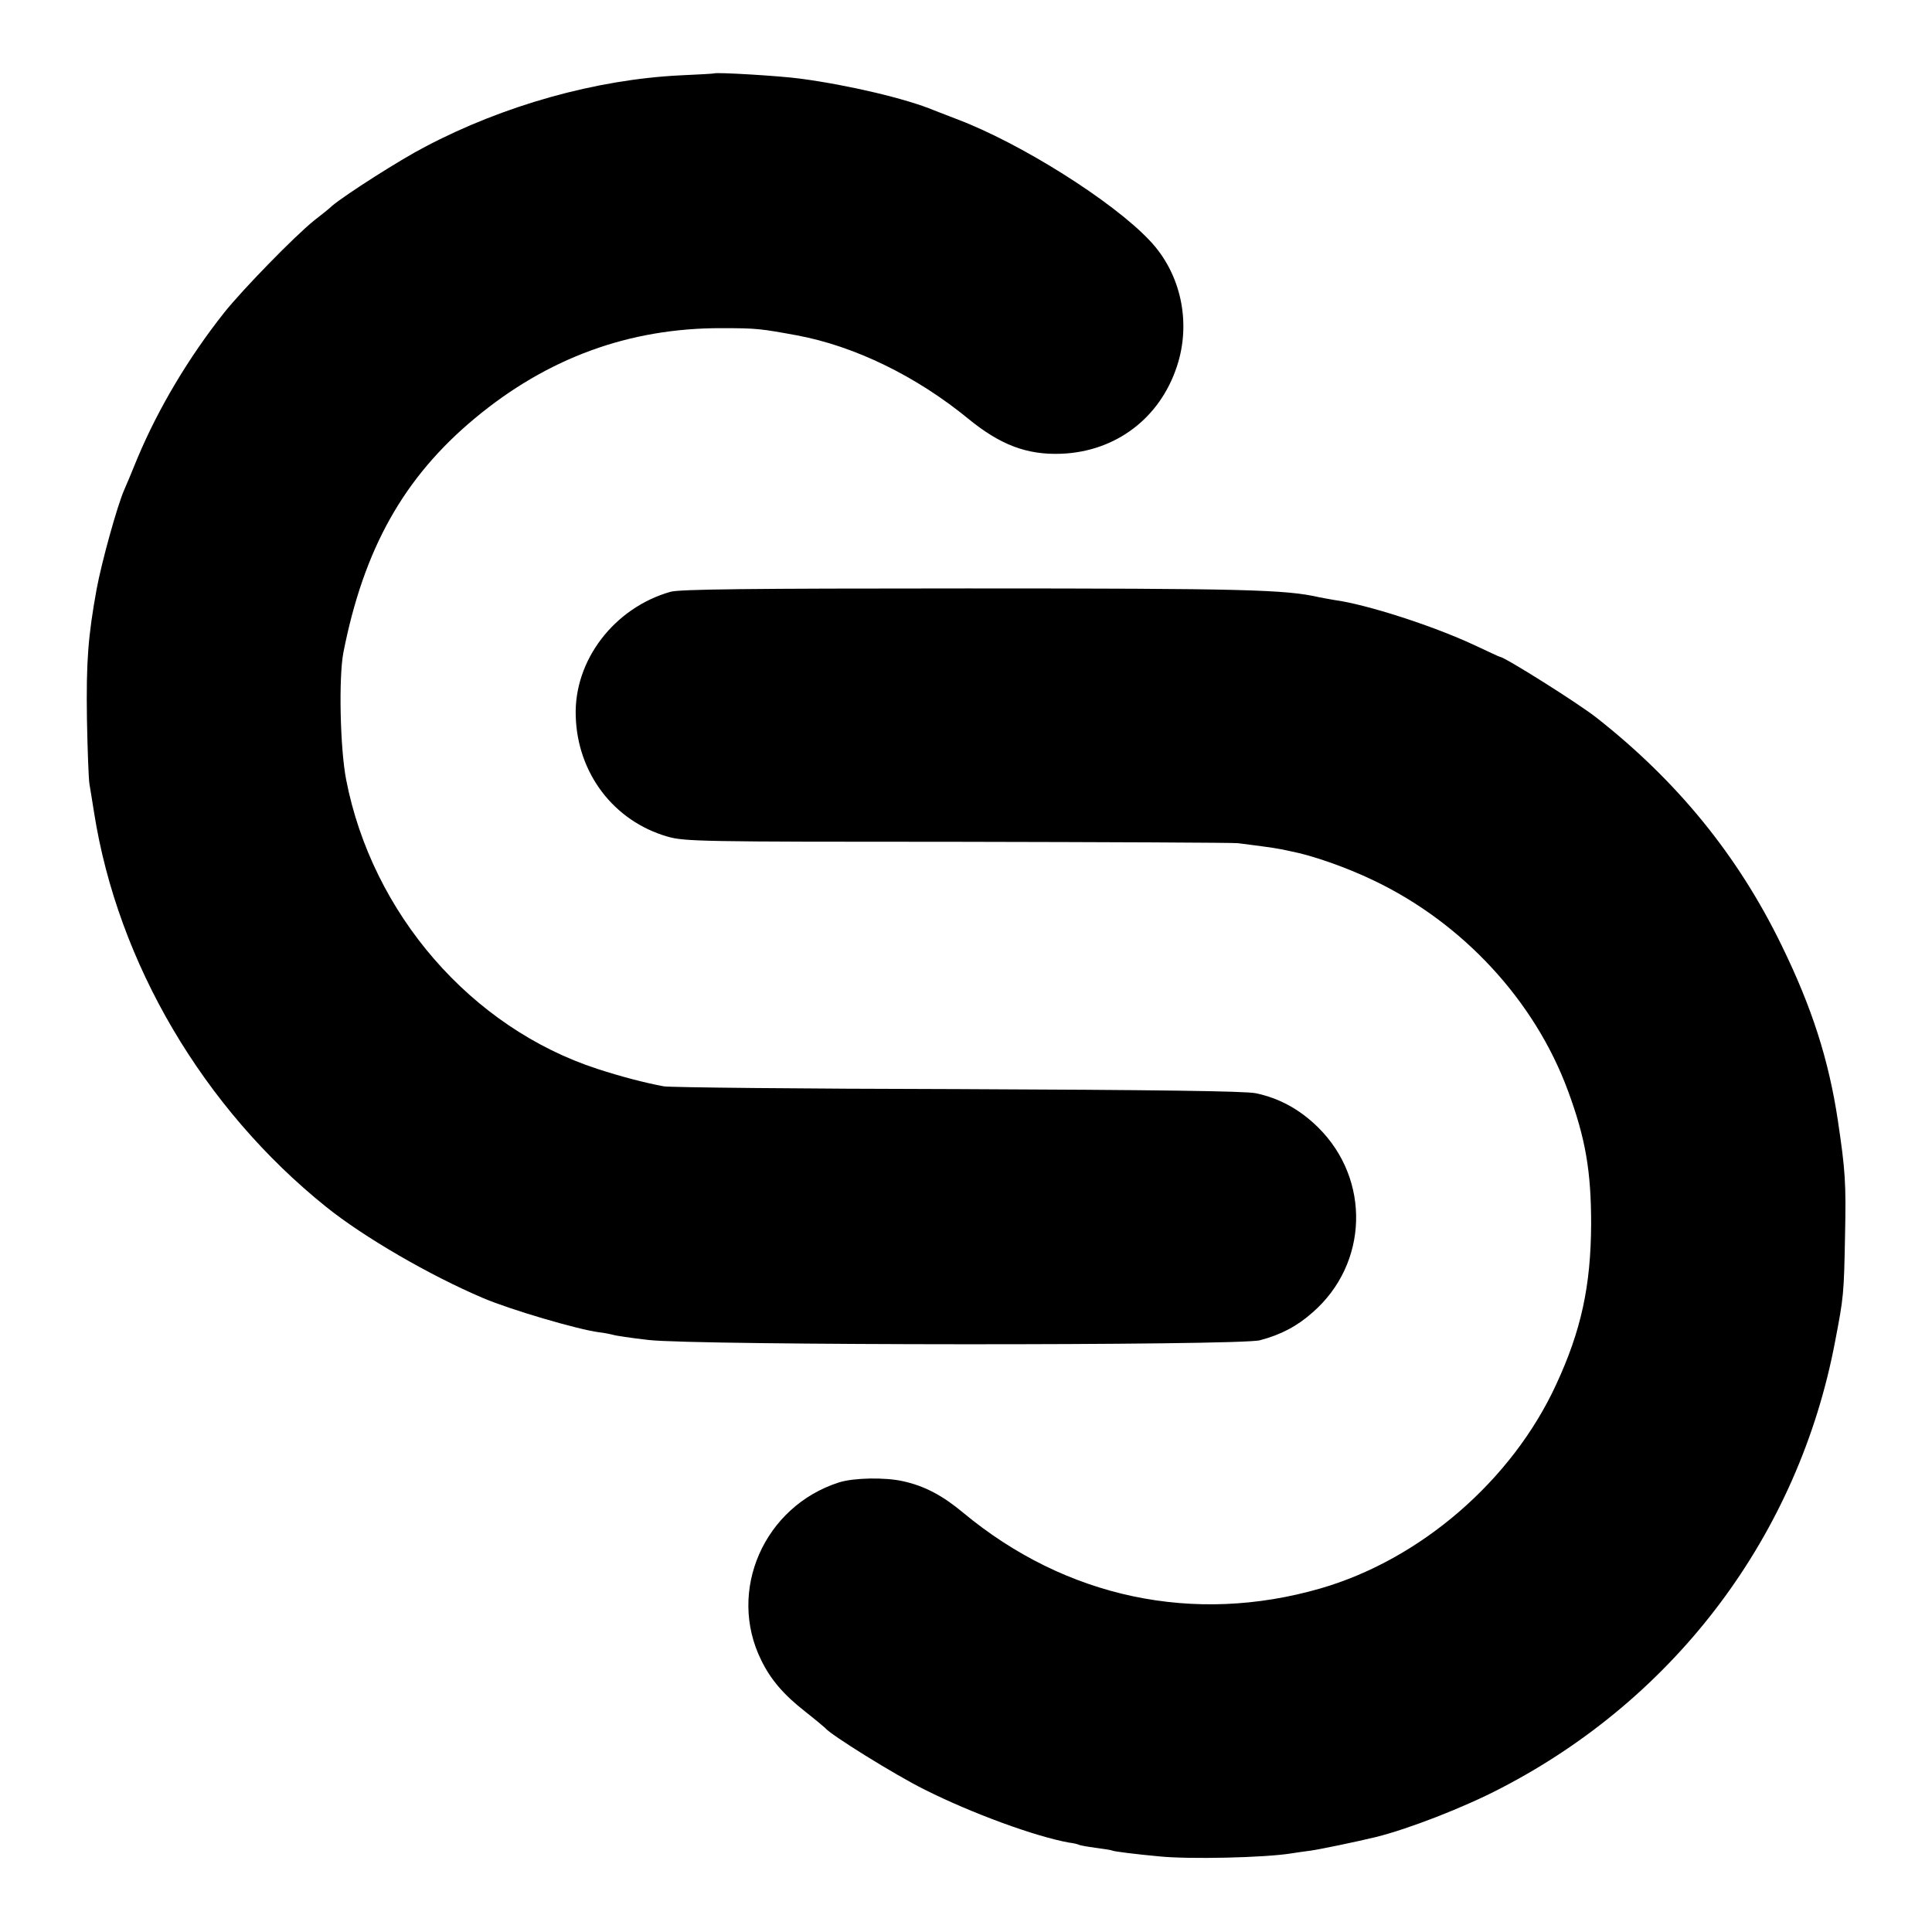
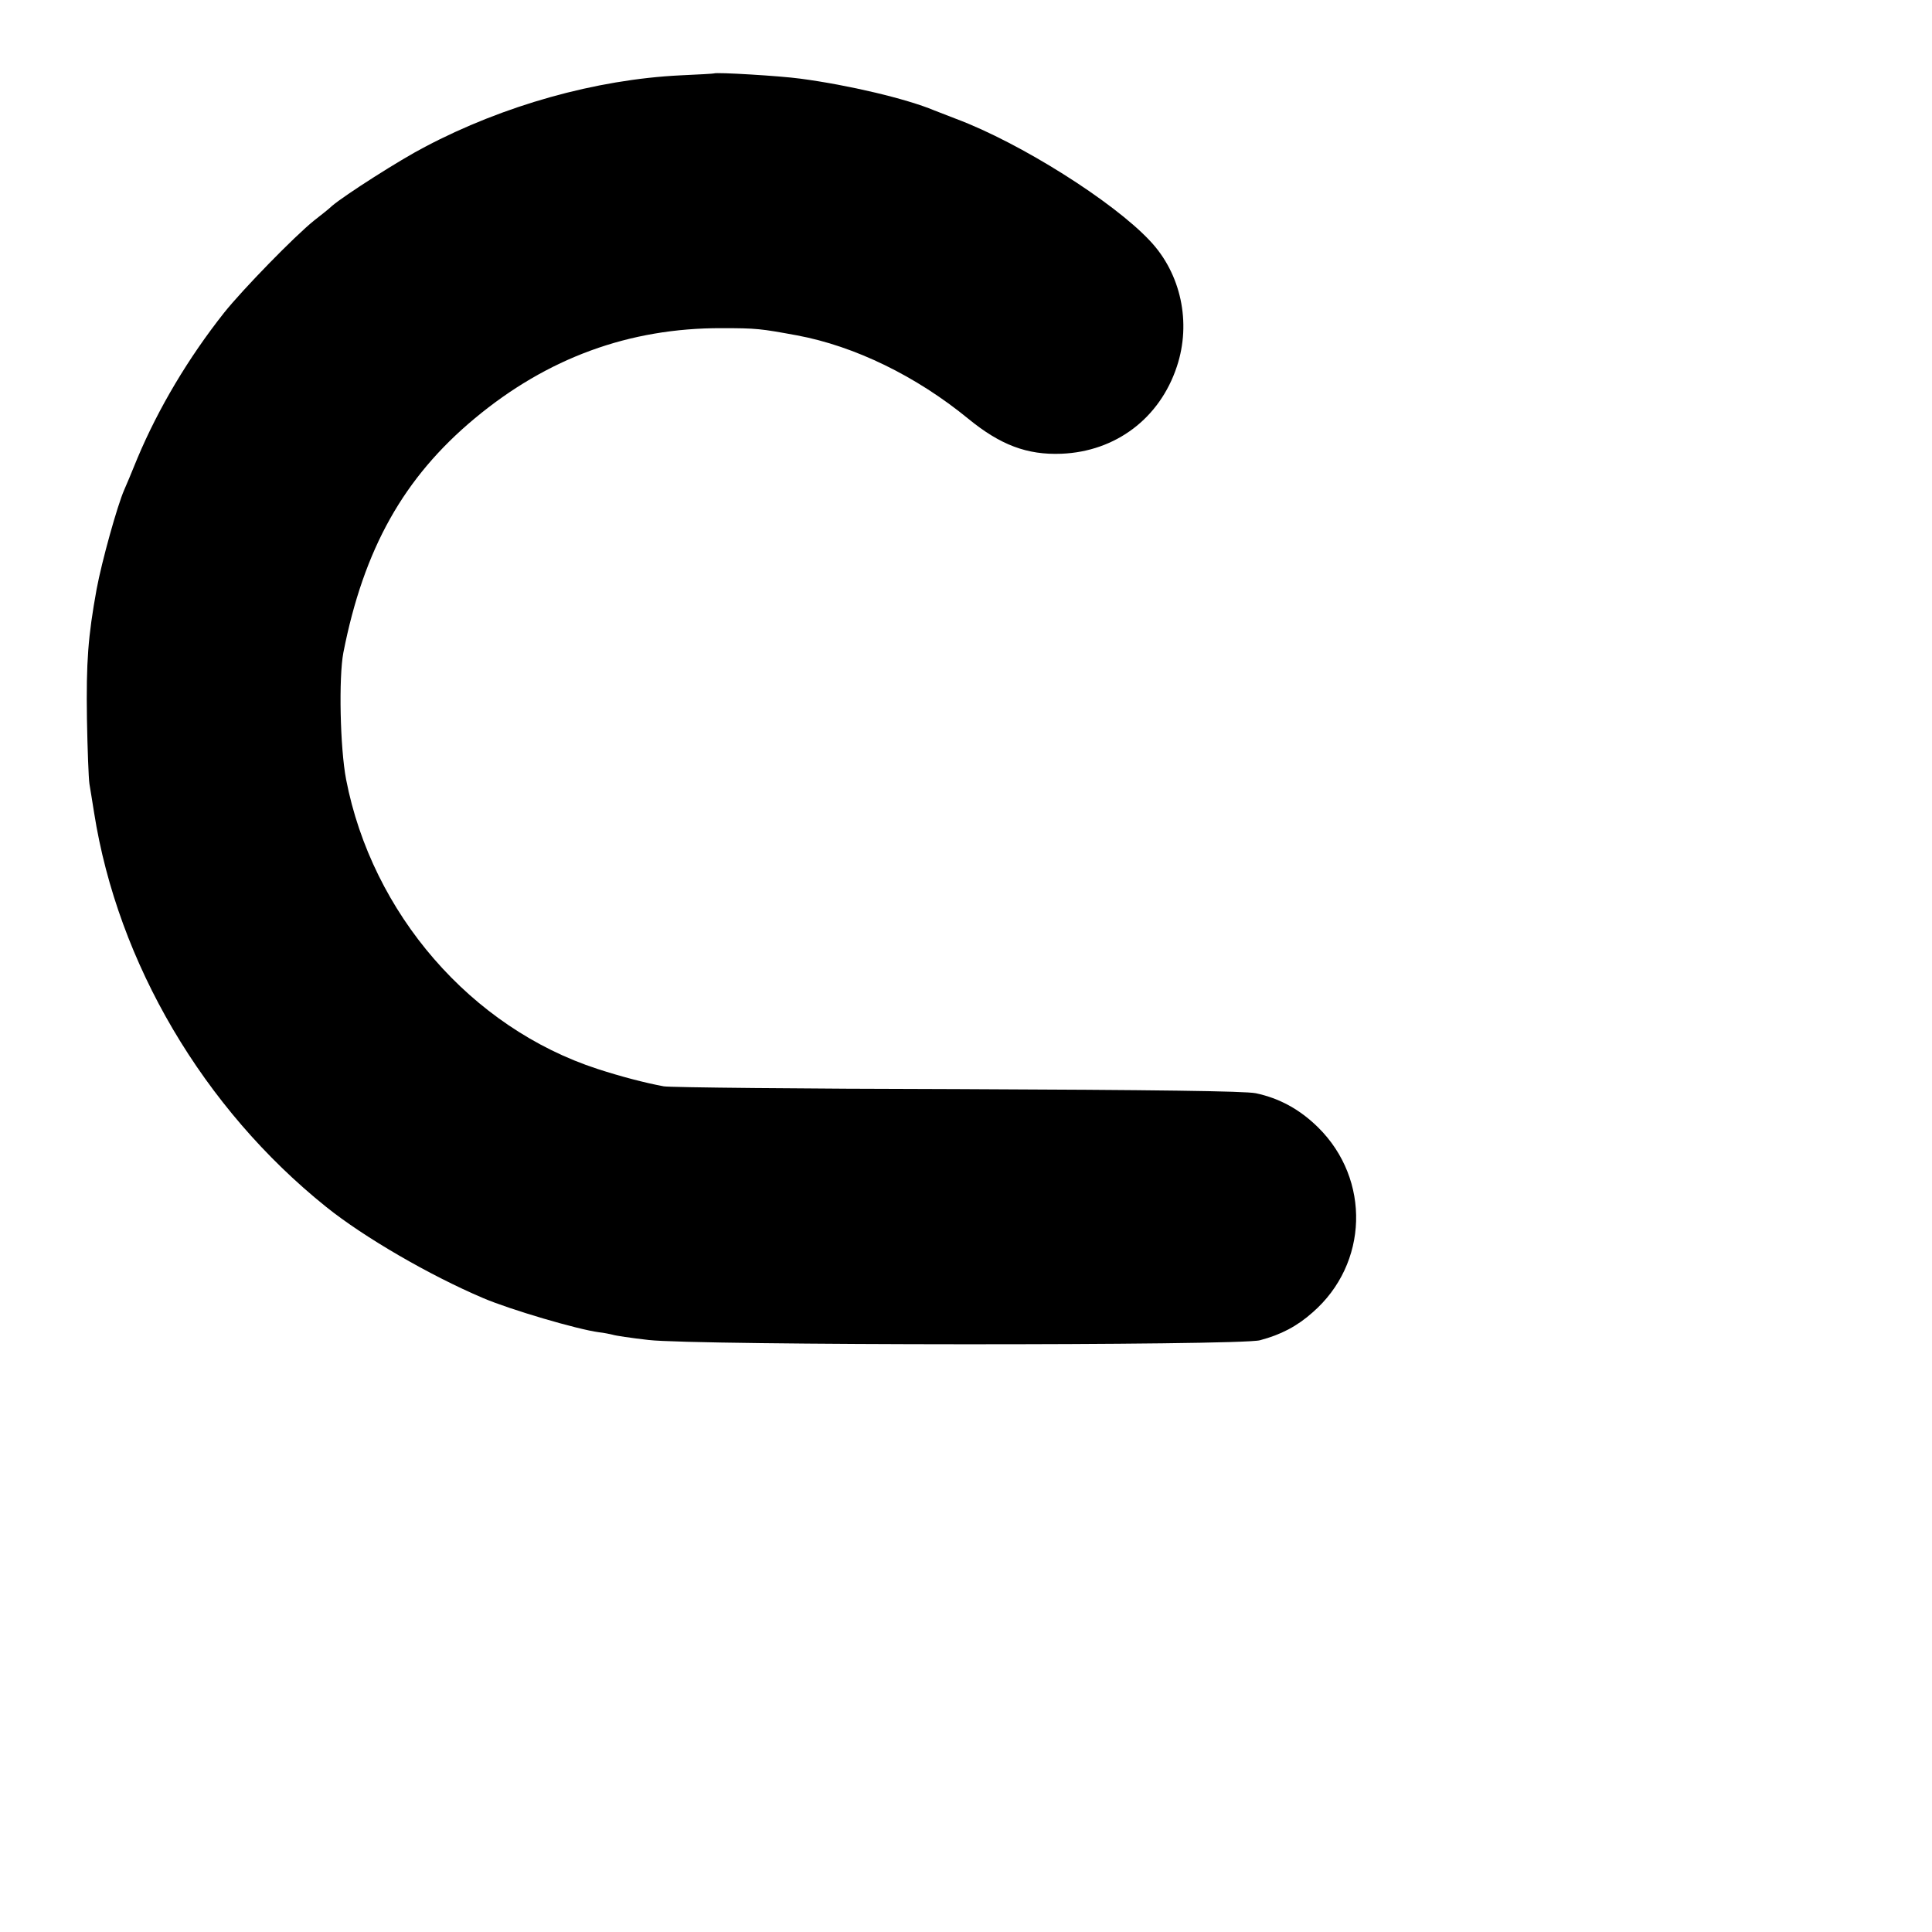
<svg xmlns="http://www.w3.org/2000/svg" version="1.0" width="700pt" height="700pt" viewBox="0 0 700 700" preserveAspectRatio="xMidYMid meet">
  <g transform="translate(0,700) scale(0.1,-0.1)" fill="#000000" stroke="none">
    <path d="M2587 6734 c-1 -1 -56 -4 -122 -7 -306 -15 -641 -109 -925 -259 -91 -47 -291 -175 -337 -214 -11 -11 -41 -34 -65 -53 -70 -56 -259 -250 -326 -334 -129 -163 -238 -346 -314 -527 -21 -52 -43 -104 -48 -115 -25 -57 -81 -258 -100 -360 -31 -171 -38 -262 -35 -470 2 -110 6 -216 9 -235 3 -19 11 -66 17 -105 86 -545 396 -1071 841 -1428 137 -110 375 -248 568 -330 98 -42 343 -114 420 -124 19 -2 42 -7 50 -9 8 -3 67 -12 130 -19 169 -20 2143 -21 2215 -1 76 20 135 51 191 101 202 176 211 481 20 670 -67 66 -141 106 -226 124 -39 8 -362 12 -1080 15 -564 1 -1043 6 -1065 10 -70 13 -157 36 -240 63 -458 149 -817 563 -911 1049 -22 115 -27 369 -10 459 74 377 219 635 476 849 263 219 560 328 895 327 127 0 141 -2 272 -26 210 -39 433 -148 621 -302 116 -95 213 -132 338 -127 196 8 356 128 418 316 53 159 15 337 -98 456 -133 142 -469 354 -701 441 -33 13 -69 27 -80 31 -100 42 -311 92 -485 115 -72 10 -306 24 -313 19z" />
-     <path d="M2430 4856 c-205 -58 -351 -249 -344 -451 6 -207 138 -380 332 -436 62 -18 118 -19 1051 -19 542 -1 1000 -3 1016 -5 42 -5 139 -18 145 -20 3 0 23 -4 45 -9 79 -15 202 -58 302 -106 323 -154 584 -436 704 -762 64 -173 84 -292 84 -483 -1 -224 -36 -386 -127 -582 -160 -347 -491 -633 -853 -738 -460 -133 -924 -34 -1295 274 -74 62 -140 97 -217 114 -65 15 -179 13 -233 -4 -272 -87 -406 -393 -282 -644 34 -70 81 -125 159 -186 38 -30 70 -57 73 -60 17 -23 253 -170 360 -223 171 -86 401 -170 523 -192 17 -2 33 -6 36 -8 3 -2 31 -7 61 -11 30 -4 57 -8 60 -10 5 -3 83 -13 170 -21 106 -11 383 -5 480 11 14 2 45 7 70 10 35 5 160 31 235 49 117 29 317 106 453 177 636 329 1079 920 1211 1619 31 161 32 171 36 385 4 189 1 234 -26 415 -33 220 -94 410 -204 635 -158 325 -378 595 -671 825 -66 52 -333 220 -349 220 -2 0 -45 20 -96 44 -146 68 -386 146 -504 162 -16 3 -41 7 -55 10 -121 28 -272 32 -1275 32 -802 0 -1040 -3 -1075 -12z" />
  </g>
</svg>